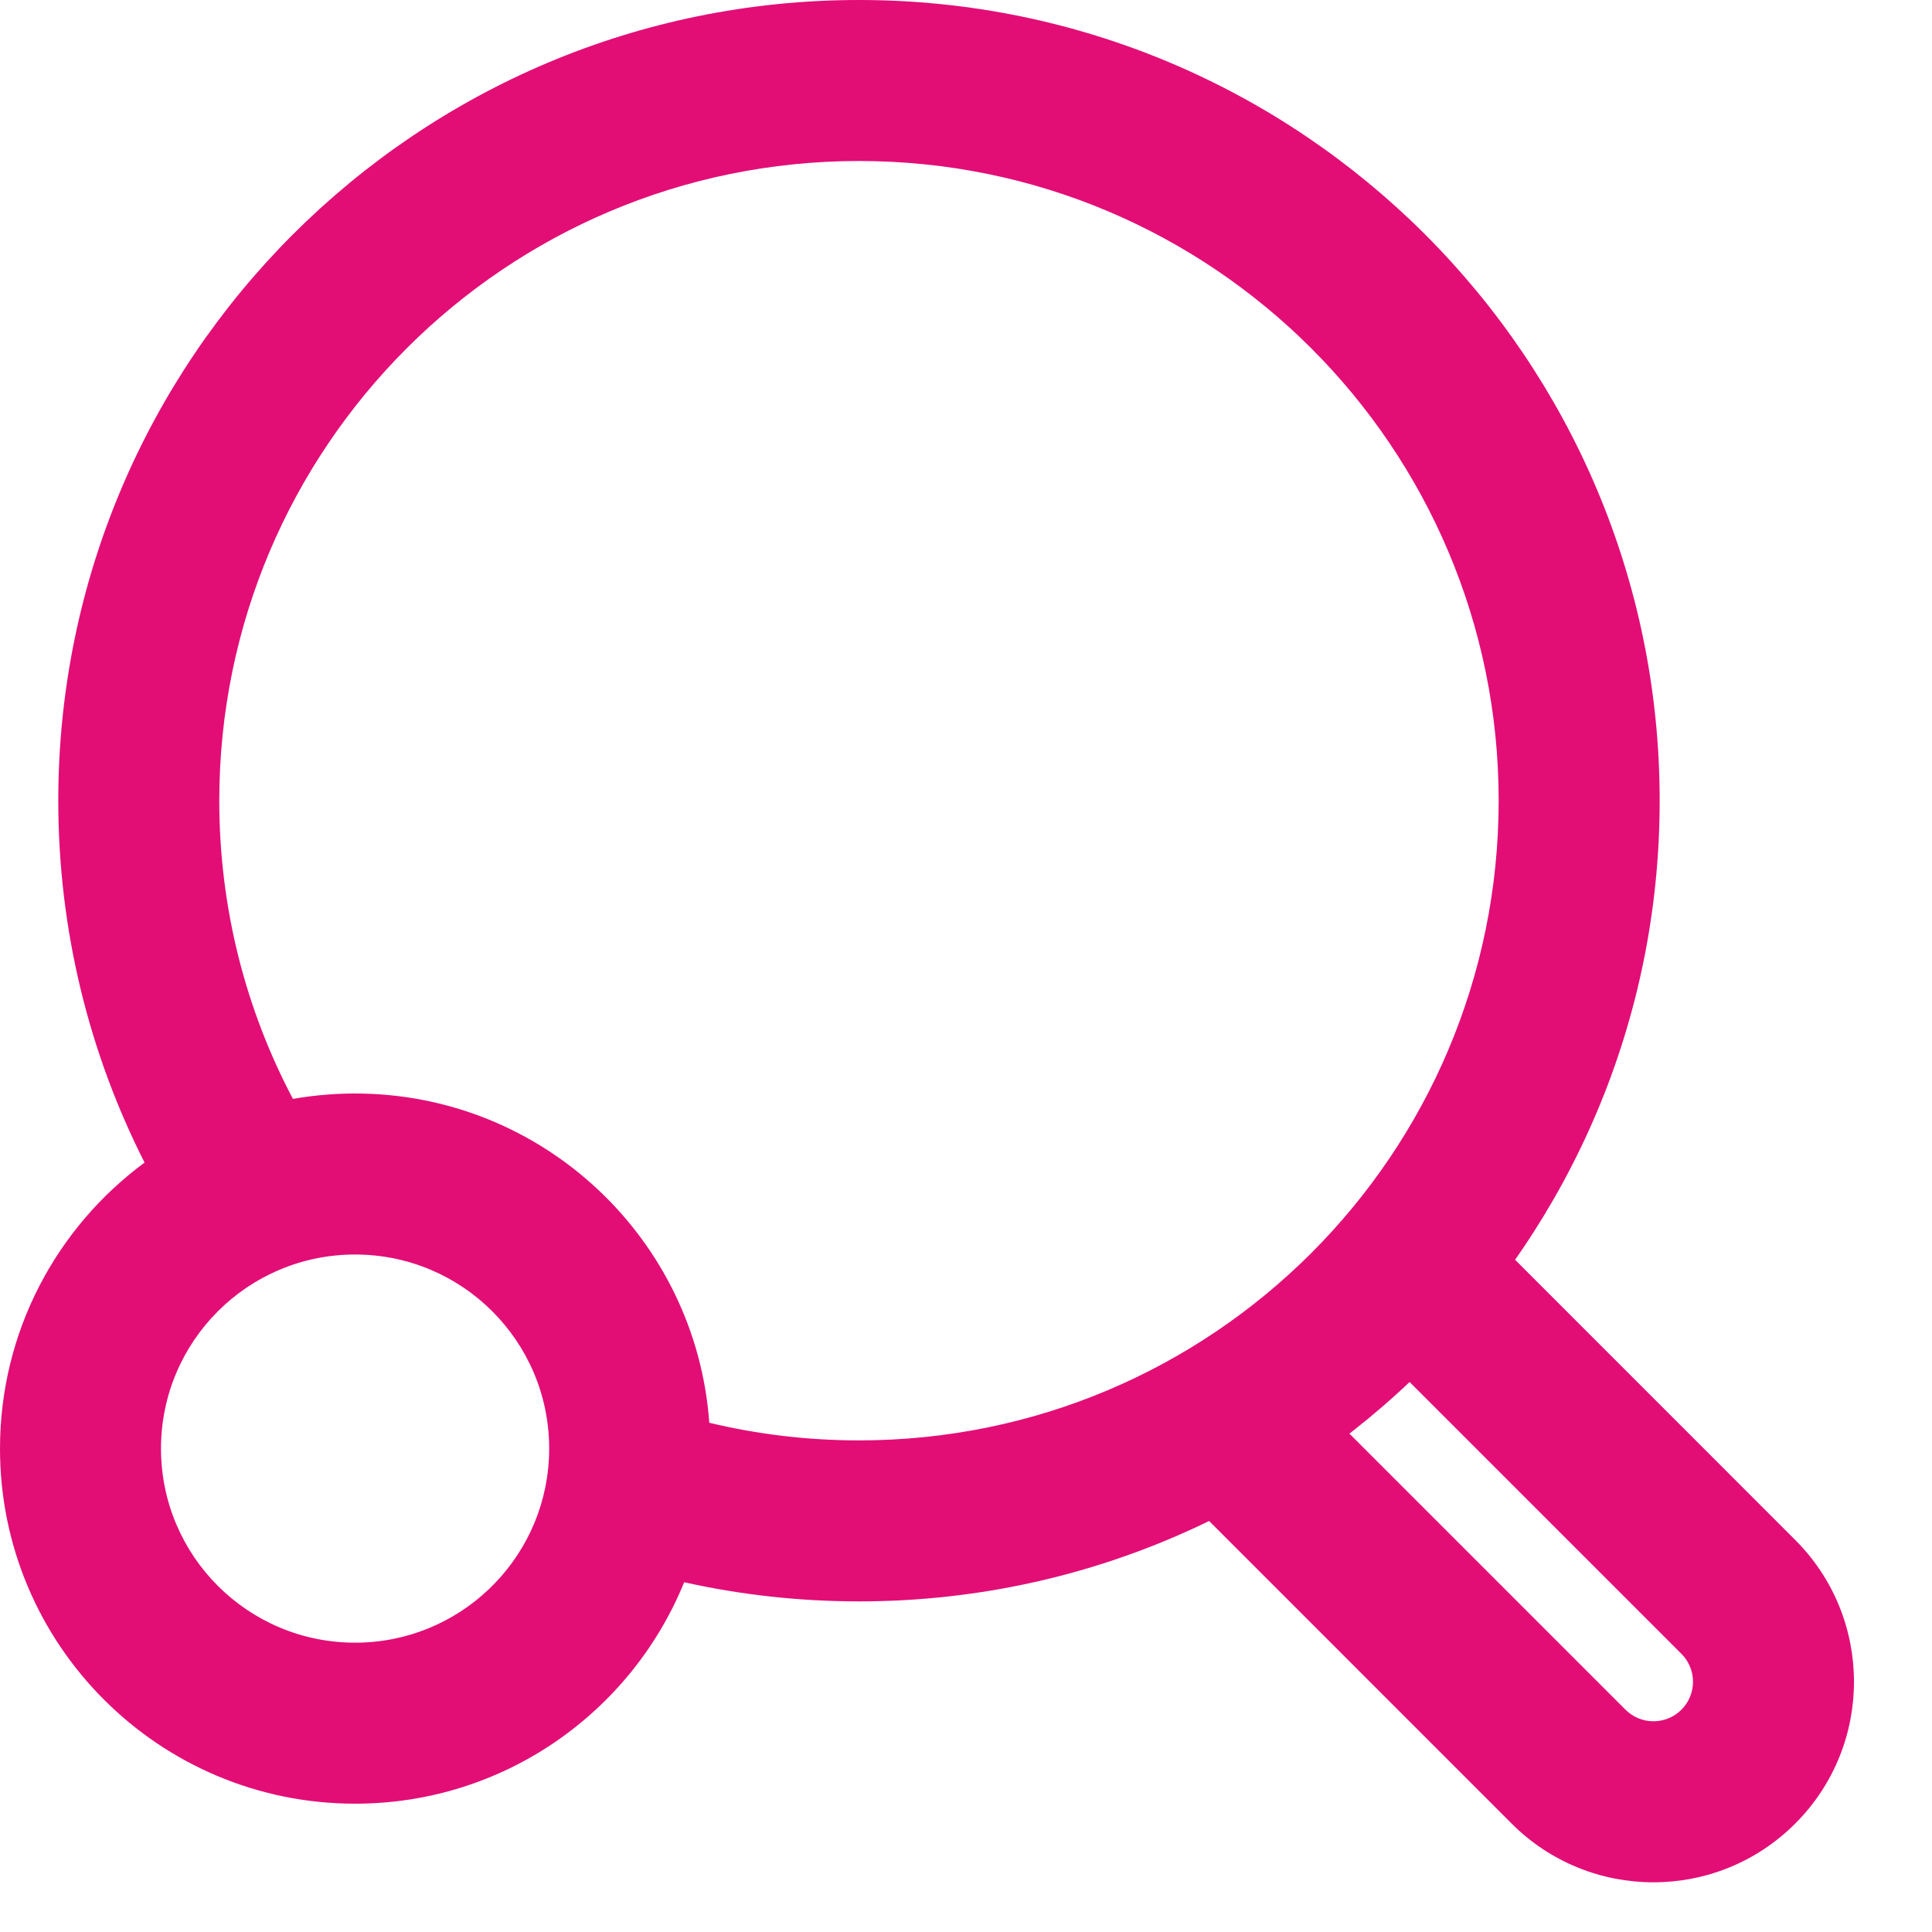
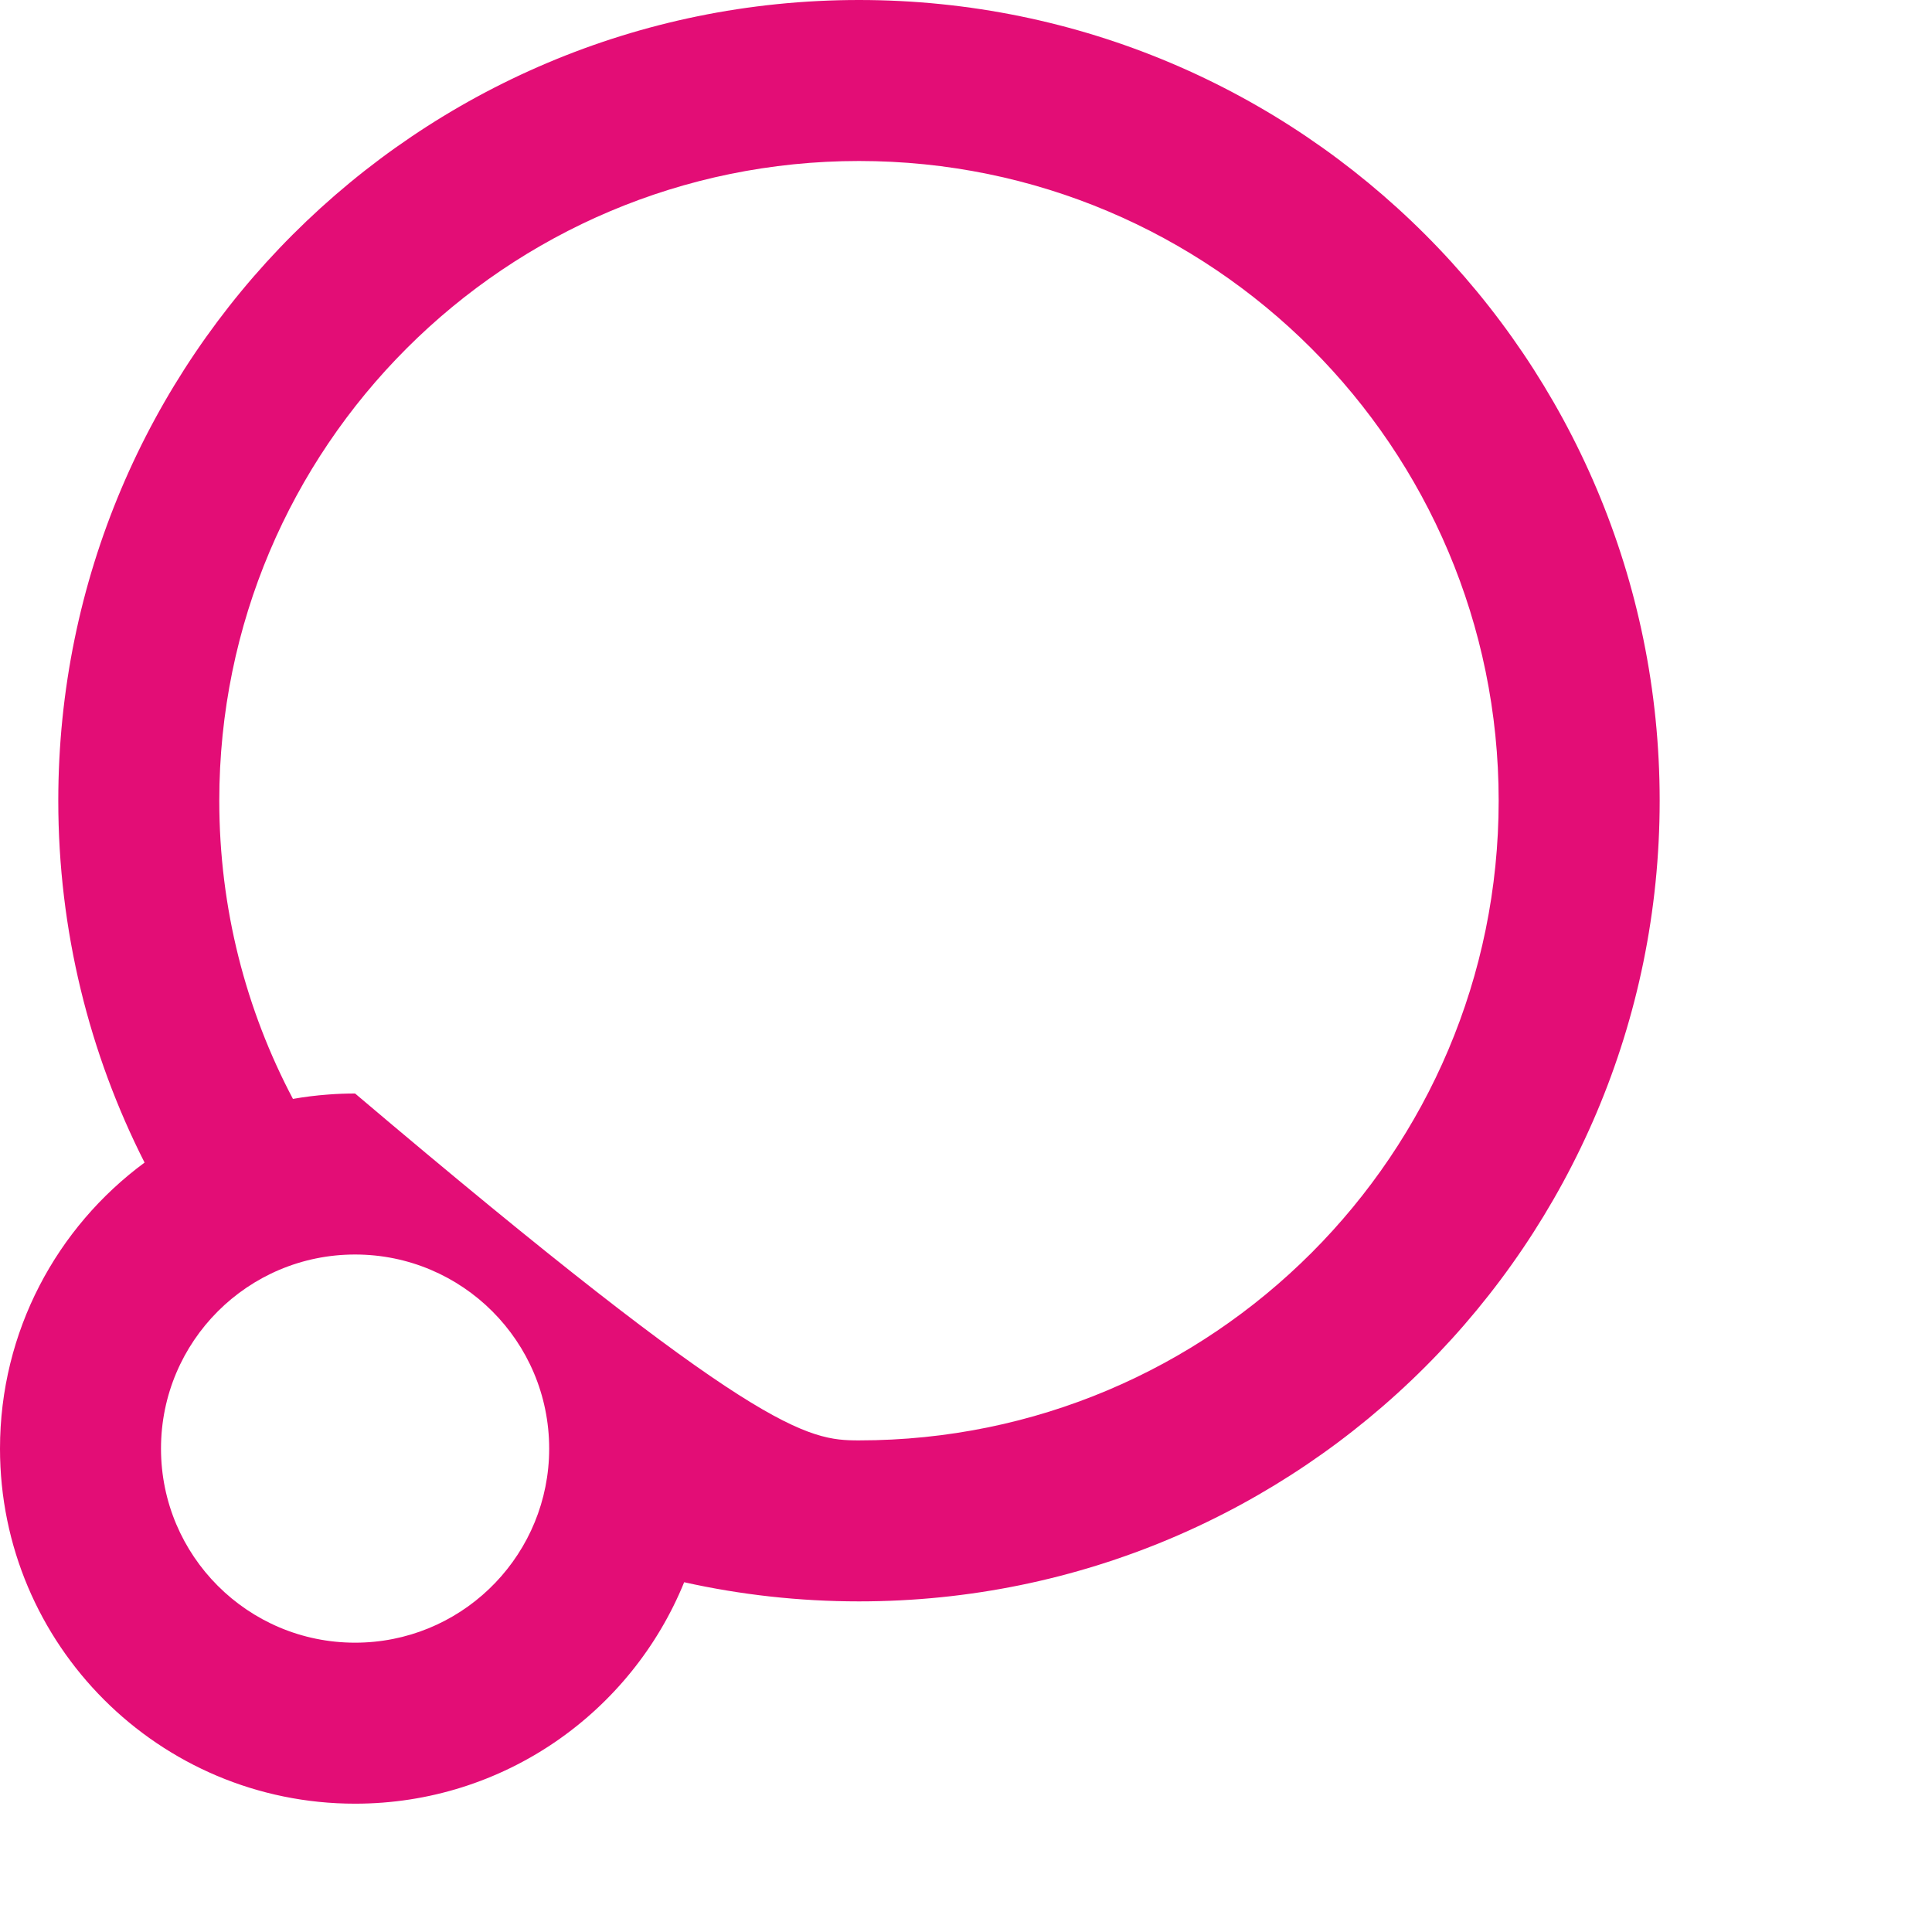
<svg xmlns="http://www.w3.org/2000/svg" width="24" height="24" viewBox="0 0 24 24" fill="none">
  <g clip-path="url(#clip0_5_398)">
-     <path fill-rule="evenodd" clip-rule="evenodd" d="M0.724 9.946C0.724 4.453 5.178 0 10.671 0C16.164 0 20.617 4.453 20.617 9.946C20.617 15.44 16.164 19.893 10.671 19.893C9.926 19.893 9.199 19.811 8.499 19.655C7.843 21.268 6.26 22.406 4.411 22.406C1.975 22.406 0 20.431 0 17.995C0 16.538 0.707 15.245 1.796 14.442C1.111 13.091 0.724 11.563 0.724 9.946ZM4.072 13.597C4.184 13.588 4.297 13.584 4.411 13.584C6.739 13.584 8.646 15.388 8.811 17.674C9.407 17.817 10.029 17.893 10.671 17.893C15.06 17.893 18.617 14.335 18.617 9.946C18.617 5.558 15.06 2 10.671 2C6.282 2 2.724 5.558 2.724 9.946C2.724 11.286 3.055 12.546 3.639 13.651C3.781 13.626 3.925 13.608 4.072 13.597ZM6.822 17.995C6.822 16.663 5.743 15.584 4.411 15.584C3.079 15.584 2 16.663 2 17.995C2 19.327 3.079 20.406 4.411 20.406C5.701 20.406 6.754 19.393 6.819 18.119C6.821 18.078 6.822 18.037 6.822 17.995Z" fill="#E30D76" />
-     <path fill-rule="evenodd" clip-rule="evenodd" d="M15.624 16.67L20.193 21.239C20.384 21.43 20.695 21.43 20.887 21.239C21.079 21.047 21.079 20.736 20.887 20.544L16.318 15.975L17.733 14.561L22.301 19.13C23.274 20.103 23.274 21.68 22.301 22.653C21.328 23.626 19.751 23.626 18.778 22.653L14.21 18.084L15.624 16.67Z" fill="#E30D76" />
+     <path fill-rule="evenodd" clip-rule="evenodd" d="M0.724 9.946C0.724 4.453 5.178 0 10.671 0C16.164 0 20.617 4.453 20.617 9.946C20.617 15.44 16.164 19.893 10.671 19.893C9.926 19.893 9.199 19.811 8.499 19.655C7.843 21.268 6.26 22.406 4.411 22.406C1.975 22.406 0 20.431 0 17.995C0 16.538 0.707 15.245 1.796 14.442C1.111 13.091 0.724 11.563 0.724 9.946ZM4.072 13.597C4.184 13.588 4.297 13.584 4.411 13.584C9.407 17.817 10.029 17.893 10.671 17.893C15.06 17.893 18.617 14.335 18.617 9.946C18.617 5.558 15.06 2 10.671 2C6.282 2 2.724 5.558 2.724 9.946C2.724 11.286 3.055 12.546 3.639 13.651C3.781 13.626 3.925 13.608 4.072 13.597ZM6.822 17.995C6.822 16.663 5.743 15.584 4.411 15.584C3.079 15.584 2 16.663 2 17.995C2 19.327 3.079 20.406 4.411 20.406C5.701 20.406 6.754 19.393 6.819 18.119C6.821 18.078 6.822 18.037 6.822 17.995Z" fill="#E30D76" />
  </g>
  <defs>
    <clipPath id="clip0_5_398">
      <rect width="24" height="24" fill="white" />
    </clipPath>
  </defs>
</svg>